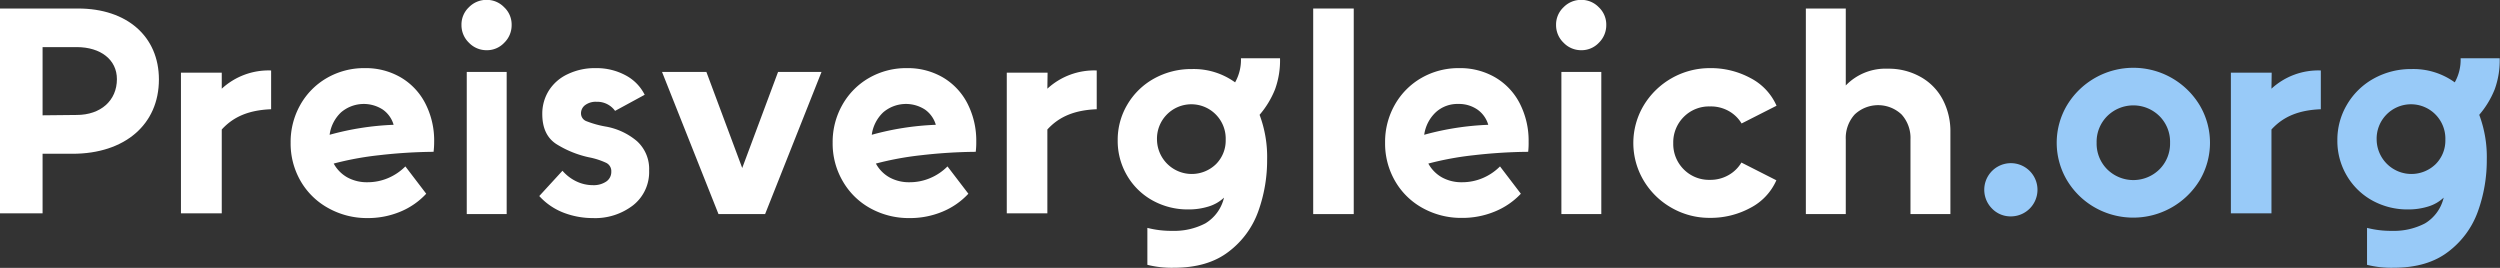
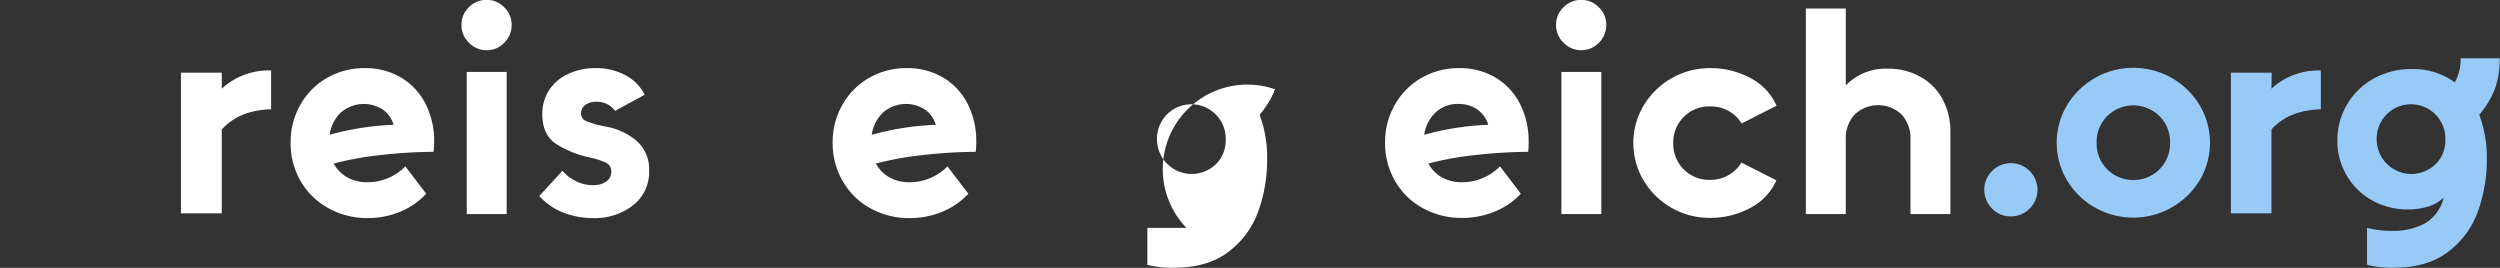
<svg xmlns="http://www.w3.org/2000/svg" id="Ebene_1" data-name="Ebene 1" viewBox="0 0 563.68 60.39">
  <rect x="0" y="0" width="563.68" height="60.39" fill="#333333" stroke="none" />
  <defs>
    <style>.cls-1{fill:#fff;}.cls-2{fill:#98caf8;}</style>
  </defs>
  <title>preisvergleich-org</title>
-   <path class="cls-1" d="M17.62,1.92c11,0,18.21,6.29,18.21,16,0,10.13-7.68,16.75-19.47,16.75H9.6V48.1H0V1.92Zm-.34,24c5.43,0,9.08-3.25,9.08-8.08,0-4.37-3.65-7.22-9.08-7.22H9.6V26Z" />
  <path class="cls-1" d="M97.76,34.23A115,115,0,0,0,85.44,35a69.15,69.15,0,0,0-10.2,1.88A7.93,7.93,0,0,0,78.32,40a9.13,9.13,0,0,0,4.54,1.09,11.77,11.77,0,0,0,4.6-.92,12.16,12.16,0,0,0,3.94-2.65l4.7,6.16a16.6,16.6,0,0,1-5.89,4.07,19.06,19.06,0,0,1-7.35,1.42A17.9,17.9,0,0,1,74,46.91a16.18,16.18,0,0,1-6.22-6.09,16.87,16.87,0,0,1-2.25-8.64,17,17,0,0,1,2.18-8.54,16.09,16.09,0,0,1,6-6.06,16.76,16.76,0,0,1,8.54-2.22,15.67,15.67,0,0,1,8.11,2.09,14.41,14.41,0,0,1,5.53,5.86,18.27,18.27,0,0,1,2,8.67A18.71,18.71,0,0,1,97.76,34.23ZM76.9,25.33a8.51,8.51,0,0,0-2.58,5.06,62.39,62.39,0,0,1,14.43-2.25A6.31,6.31,0,0,0,86.3,24.7a7.89,7.89,0,0,0-9.4.63Z" />
  <path class="cls-1" d="M105.73,9.63a5.47,5.47,0,0,1-1.68-4,5.36,5.36,0,0,1,1.68-4,5.52,5.52,0,0,1,4-1.66,5.42,5.42,0,0,1,3.94,1.66,5.33,5.33,0,0,1,1.69,4,5.49,5.49,0,0,1-1.66,4,5.33,5.33,0,0,1-4,1.69A5.47,5.47,0,0,1,105.73,9.63Zm-.49,6.59h9V48.27h-9Z" />
  <path class="cls-1" d="M127.19,48a14.37,14.37,0,0,1-5.6-3.8l5.23-5.7a9.67,9.67,0,0,0,3.12,2.39,8.63,8.63,0,0,0,3.77.86,5.06,5.06,0,0,0,3-.83,2.61,2.61,0,0,0,1.12-2.22,2.07,2.07,0,0,0-1.19-2,16.77,16.77,0,0,0-3.84-1.23,23,23,0,0,1-7.38-3q-3.15-2.06-3.15-6.76a9.8,9.8,0,0,1,1.46-5.26A10,10,0,0,1,128,16.72a14.12,14.12,0,0,1,6.36-1.36A13.81,13.81,0,0,1,141.09,17a10.05,10.05,0,0,1,4.27,4.37L138.68,25a4.94,4.94,0,0,0-4.17-2.05,4,4,0,0,0-2.59.76,2.29,2.29,0,0,0-.92,1.82,1.88,1.88,0,0,0,1.29,1.82,22.1,22.1,0,0,0,4.14,1.16,14.87,14.87,0,0,1,7.18,3.31,8.45,8.45,0,0,1,2.75,6.63,9.54,9.54,0,0,1-3.58,7.81,14,14,0,0,1-9.13,2.91A18.35,18.35,0,0,1,127.19,48Z" />
-   <path class="cls-1" d="M185.23,16.22,172.51,48.27H162L149.27,16.22h10l8.08,21.66,8.08-21.66Z" />
  <path class="cls-1" d="M220,34.23a114.85,114.85,0,0,0-12.31.77,69.15,69.15,0,0,0-10.2,1.88A7.86,7.86,0,0,0,200.56,40a9.09,9.09,0,0,0,4.53,1.09,11.73,11.73,0,0,0,4.6-.92,12.06,12.06,0,0,0,3.94-2.65l4.71,6.16a16.64,16.64,0,0,1-5.9,4.07,19,19,0,0,1-7.35,1.42,17.89,17.89,0,0,1-8.87-2.22A16.11,16.11,0,0,1,190,40.82a16.78,16.78,0,0,1-2.26-8.64,16.94,16.94,0,0,1,2.19-8.54,16.07,16.07,0,0,1,6-6.06,16.77,16.77,0,0,1,8.55-2.22,15.7,15.7,0,0,1,8.11,2.09,14.48,14.48,0,0,1,5.53,5.86,18.38,18.38,0,0,1,2,8.67A16.85,16.85,0,0,1,220,34.23Zm-20.86-8.9a8.51,8.51,0,0,0-2.58,5.06A62.39,62.39,0,0,1,211,28.14a6.36,6.36,0,0,0-2.45-3.44,7.9,7.9,0,0,0-9.41.63Z" />
-   <path class="cls-1" d="M287.49,20.13A20.45,20.45,0,0,1,284,25.89,27,27,0,0,1,285.7,36a33.93,33.93,0,0,1-2,11.66,19.68,19.68,0,0,1-6.69,9.1q-4.69,3.61-12.31,3.61a22.71,22.71,0,0,1-6-.66V51.38a21.68,21.68,0,0,0,5.63.67,15.14,15.14,0,0,0,7.45-1.69,9.21,9.21,0,0,0,4.2-5.8,8.76,8.76,0,0,1-3.48,2,14.94,14.94,0,0,1-4.53.66,16.31,16.31,0,0,1-8.15-2.05,15.09,15.09,0,0,1-5.72-5.63,15.35,15.35,0,0,1-2.09-7.88,15.54,15.54,0,0,1,2.19-8.11,15.91,15.91,0,0,1,6-5.83,17.22,17.22,0,0,1,8.54-2.15,15.92,15.92,0,0,1,9.74,3,10.35,10.35,0,0,0,1.32-5.43h8.81A19.07,19.07,0,0,1,287.49,20.13ZM274.18,37a7.51,7.51,0,0,0,2.18-5.46,7.75,7.75,0,1,0-15.49,0A7.84,7.84,0,0,0,274.18,37Z" />
-   <path class="cls-1" d="M296.09,1.92h9.14V48.27h-9.14Z" />
+   <path class="cls-1" d="M287.49,20.13A20.45,20.45,0,0,1,284,25.89,27,27,0,0,1,285.7,36a33.93,33.93,0,0,1-2,11.66,19.68,19.68,0,0,1-6.69,9.1q-4.69,3.61-12.31,3.61a22.71,22.71,0,0,1-6-.66V51.38h8.81A19.07,19.07,0,0,1,287.49,20.13ZM274.18,37a7.51,7.51,0,0,0,2.18-5.46,7.75,7.75,0,1,0-15.49,0A7.84,7.84,0,0,0,274.18,37Z" />
  <path class="cls-1" d="M344.56,34.23a115,115,0,0,0-12.31.77,69.15,69.15,0,0,0-10.2,1.88A7.93,7.93,0,0,0,325.13,40a9.09,9.09,0,0,0,4.53,1.09,11.82,11.82,0,0,0,4.61-.92,12.16,12.16,0,0,0,3.94-2.65l4.7,6.16A16.69,16.69,0,0,1,337,47.71a19.07,19.07,0,0,1-7.36,1.42,17.89,17.89,0,0,1-8.87-2.22,16.11,16.11,0,0,1-6.22-6.09,16.87,16.87,0,0,1-2.25-8.64,16.93,16.93,0,0,1,2.18-8.54,16.09,16.09,0,0,1,6-6.06,16.74,16.74,0,0,1,8.54-2.22,15.7,15.7,0,0,1,8.11,2.09,14.41,14.41,0,0,1,5.53,5.86,18.39,18.39,0,0,1,2,8.67A16.73,16.73,0,0,1,344.56,34.23Zm-20.85-8.9a8.57,8.57,0,0,0-2.59,5.06,62.56,62.56,0,0,1,14.44-2.25,6.31,6.31,0,0,0-2.45-3.44,7.29,7.29,0,0,0-4.31-1.26A7.21,7.21,0,0,0,323.71,25.33Z" />
  <path class="cls-1" d="M352.54,9.63a5.48,5.48,0,0,1-1.69-4,5.37,5.37,0,0,1,1.69-4,5.52,5.52,0,0,1,4-1.66,5.44,5.44,0,0,1,3.94,1.66,5.37,5.37,0,0,1,1.69,4,5.53,5.53,0,0,1-1.66,4,5.35,5.35,0,0,1-4,1.69A5.47,5.47,0,0,1,352.54,9.63Zm-.49,6.59h9V48.27h-9Z" />
  <path class="cls-1" d="M376.88,46.85a17.13,17.13,0,0,1-6.29-6.16,16.53,16.53,0,0,1,0-16.89,17.41,17.41,0,0,1,15-8.44,18.78,18.78,0,0,1,9.11,2.25,12.84,12.84,0,0,1,5.86,6.23l-7.88,4A7.83,7.83,0,0,0,389.72,25,8.19,8.19,0,0,0,385.55,24a8,8,0,0,0-5.93,2.38,8.11,8.11,0,0,0-2.35,5.9,8.08,8.08,0,0,0,2.35,5.89,8,8,0,0,0,5.93,2.38,8.19,8.19,0,0,0,4.17-1.06,7.81,7.81,0,0,0,2.92-2.84l7.88,4a12.82,12.82,0,0,1-5.86,6.22,18.78,18.78,0,0,1-9.11,2.25A17.1,17.1,0,0,1,376.88,46.85Z" />
  <path class="cls-1" d="M433,17.32a12.54,12.54,0,0,1,5,5.06,15.35,15.35,0,0,1,1.76,7.42V48.27h-9V31.45a7.89,7.89,0,0,0-2-5.63,7.7,7.7,0,0,0-10.59,0,7.89,7.89,0,0,0-2,5.63V48.27h-9V1.92h9V19.27a12.44,12.44,0,0,1,9.47-3.78A14.64,14.64,0,0,1,433,17.32Z" />
  <path class="cls-2" d="M449.12,47a6,6,0,1,1,4.24,1.79A5.79,5.79,0,0,1,449.12,47Z" />
  <path class="cls-1" d="M50,20a15.56,15.56,0,0,1,11.13-4.11v8.74c-5,.2-8.48,1.66-11.13,4.57V48.1h-9.2V16.38H50Z" />
-   <path class="cls-1" d="M236.15,20a15.56,15.56,0,0,1,11.13-4.11v8.74c-5,.2-8.48,1.66-11.13,4.57V48.1H227V16.38h9.2Z" />
  <path class="cls-2" d="M562.49,20.13A20.45,20.45,0,0,1,559,25.89,27,27,0,0,1,560.7,36a33.93,33.93,0,0,1-2,11.66,19.68,19.68,0,0,1-6.69,9.1q-4.69,3.61-12.31,3.61a22.71,22.71,0,0,1-6-.66V51.38a21.68,21.68,0,0,0,5.63.67,15.14,15.14,0,0,0,7.45-1.69,9.21,9.21,0,0,0,4.2-5.8,8.76,8.76,0,0,1-3.48,2,14.94,14.94,0,0,1-4.53.66,16.31,16.31,0,0,1-8.15-2.05,15.09,15.09,0,0,1-5.72-5.63,15.35,15.35,0,0,1-2.09-7.88,15.54,15.54,0,0,1,2.19-8.11,15.91,15.91,0,0,1,6-5.83,17.22,17.22,0,0,1,8.54-2.15,15.92,15.92,0,0,1,9.74,3,10.35,10.35,0,0,0,1.32-5.43h8.81A19.07,19.07,0,0,1,562.49,20.13ZM549.18,37a7.51,7.51,0,0,0,2.18-5.46,7.75,7.75,0,1,0-15.49,0A7.84,7.84,0,0,0,549.18,37Z" />
  <path class="cls-2" d="M512.15,20a15.56,15.56,0,0,1,11.13-4.11v8.74c-5,.2-8.48,1.66-11.13,4.57V48.1H503V16.38h9.2Z" />
  <path class="cls-2" d="M472.34,46.79a17.23,17.23,0,0,1-6.3-6.16,16.57,16.57,0,0,1,0-16.88,17.47,17.47,0,0,1,29.94,0,16.57,16.57,0,0,1,0,16.88,17.54,17.54,0,0,1-23.64,6.16Zm14.56-8.61a8.2,8.2,0,0,0,2.39-6,8.18,8.18,0,0,0-2.39-6,8.38,8.38,0,0,0-11.78,0,8.18,8.18,0,0,0-2.39,6,8.2,8.2,0,0,0,2.39,6,8.38,8.38,0,0,0,11.78,0Z" />
</svg>